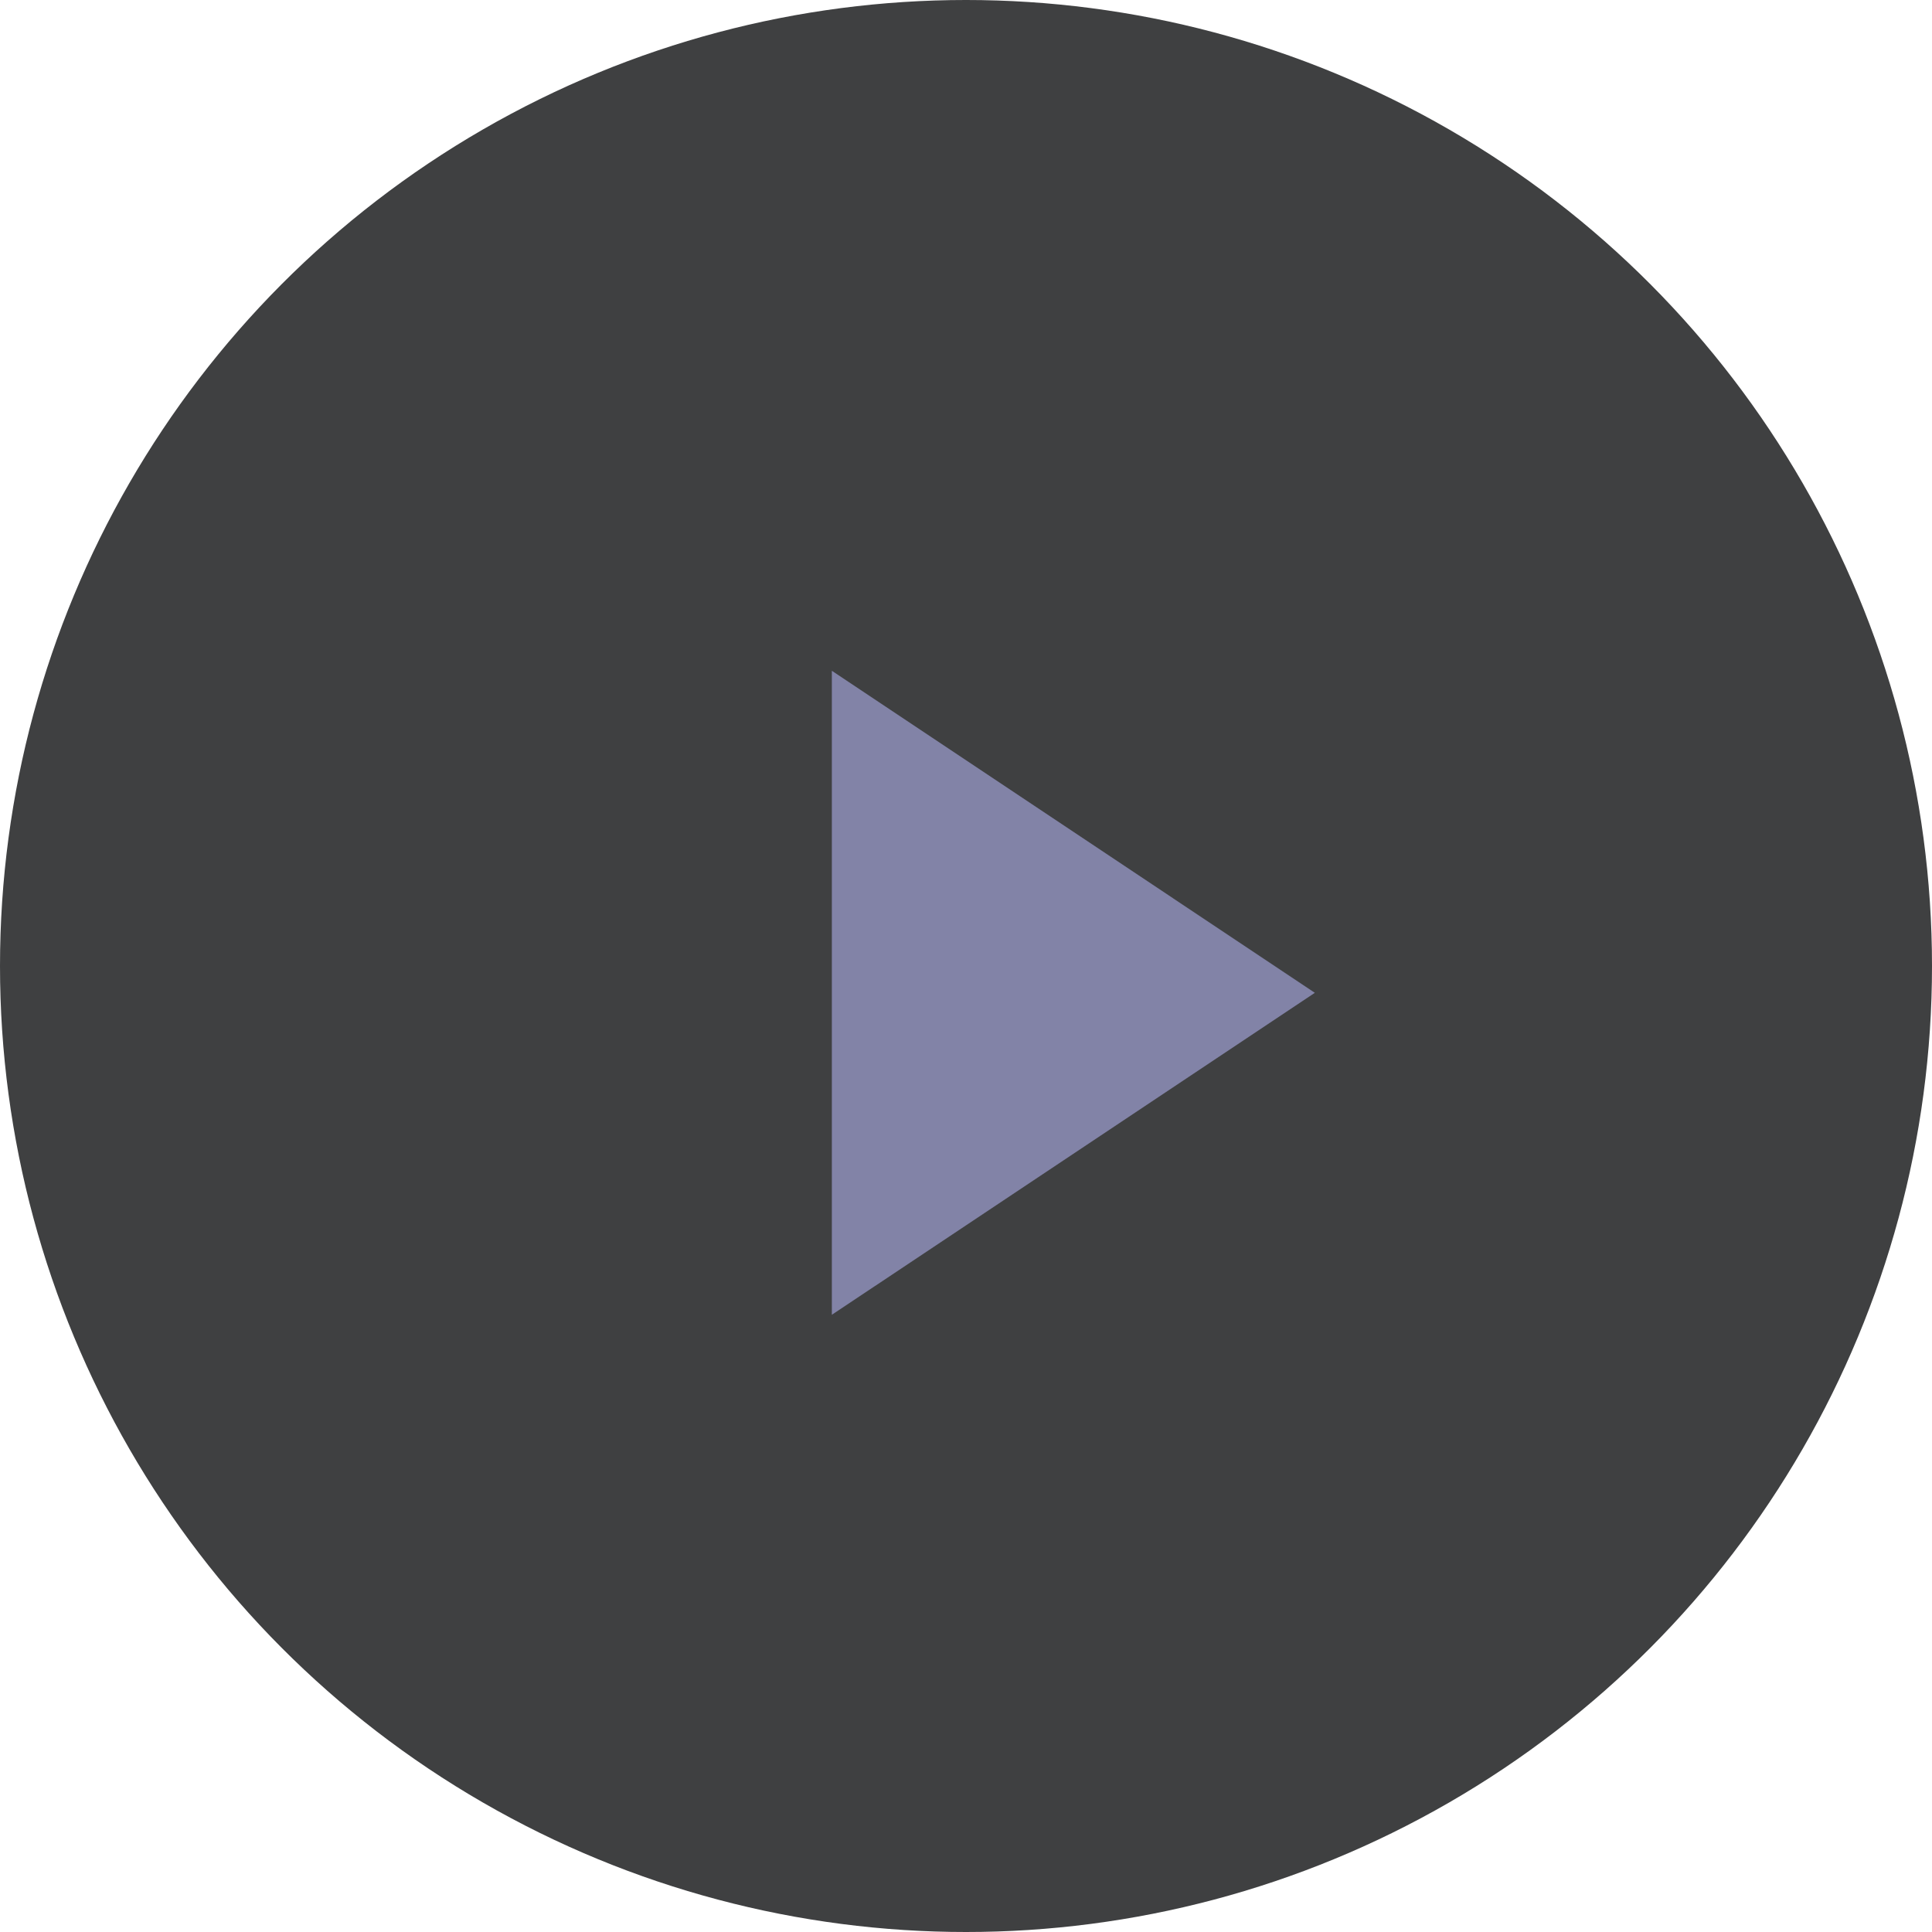
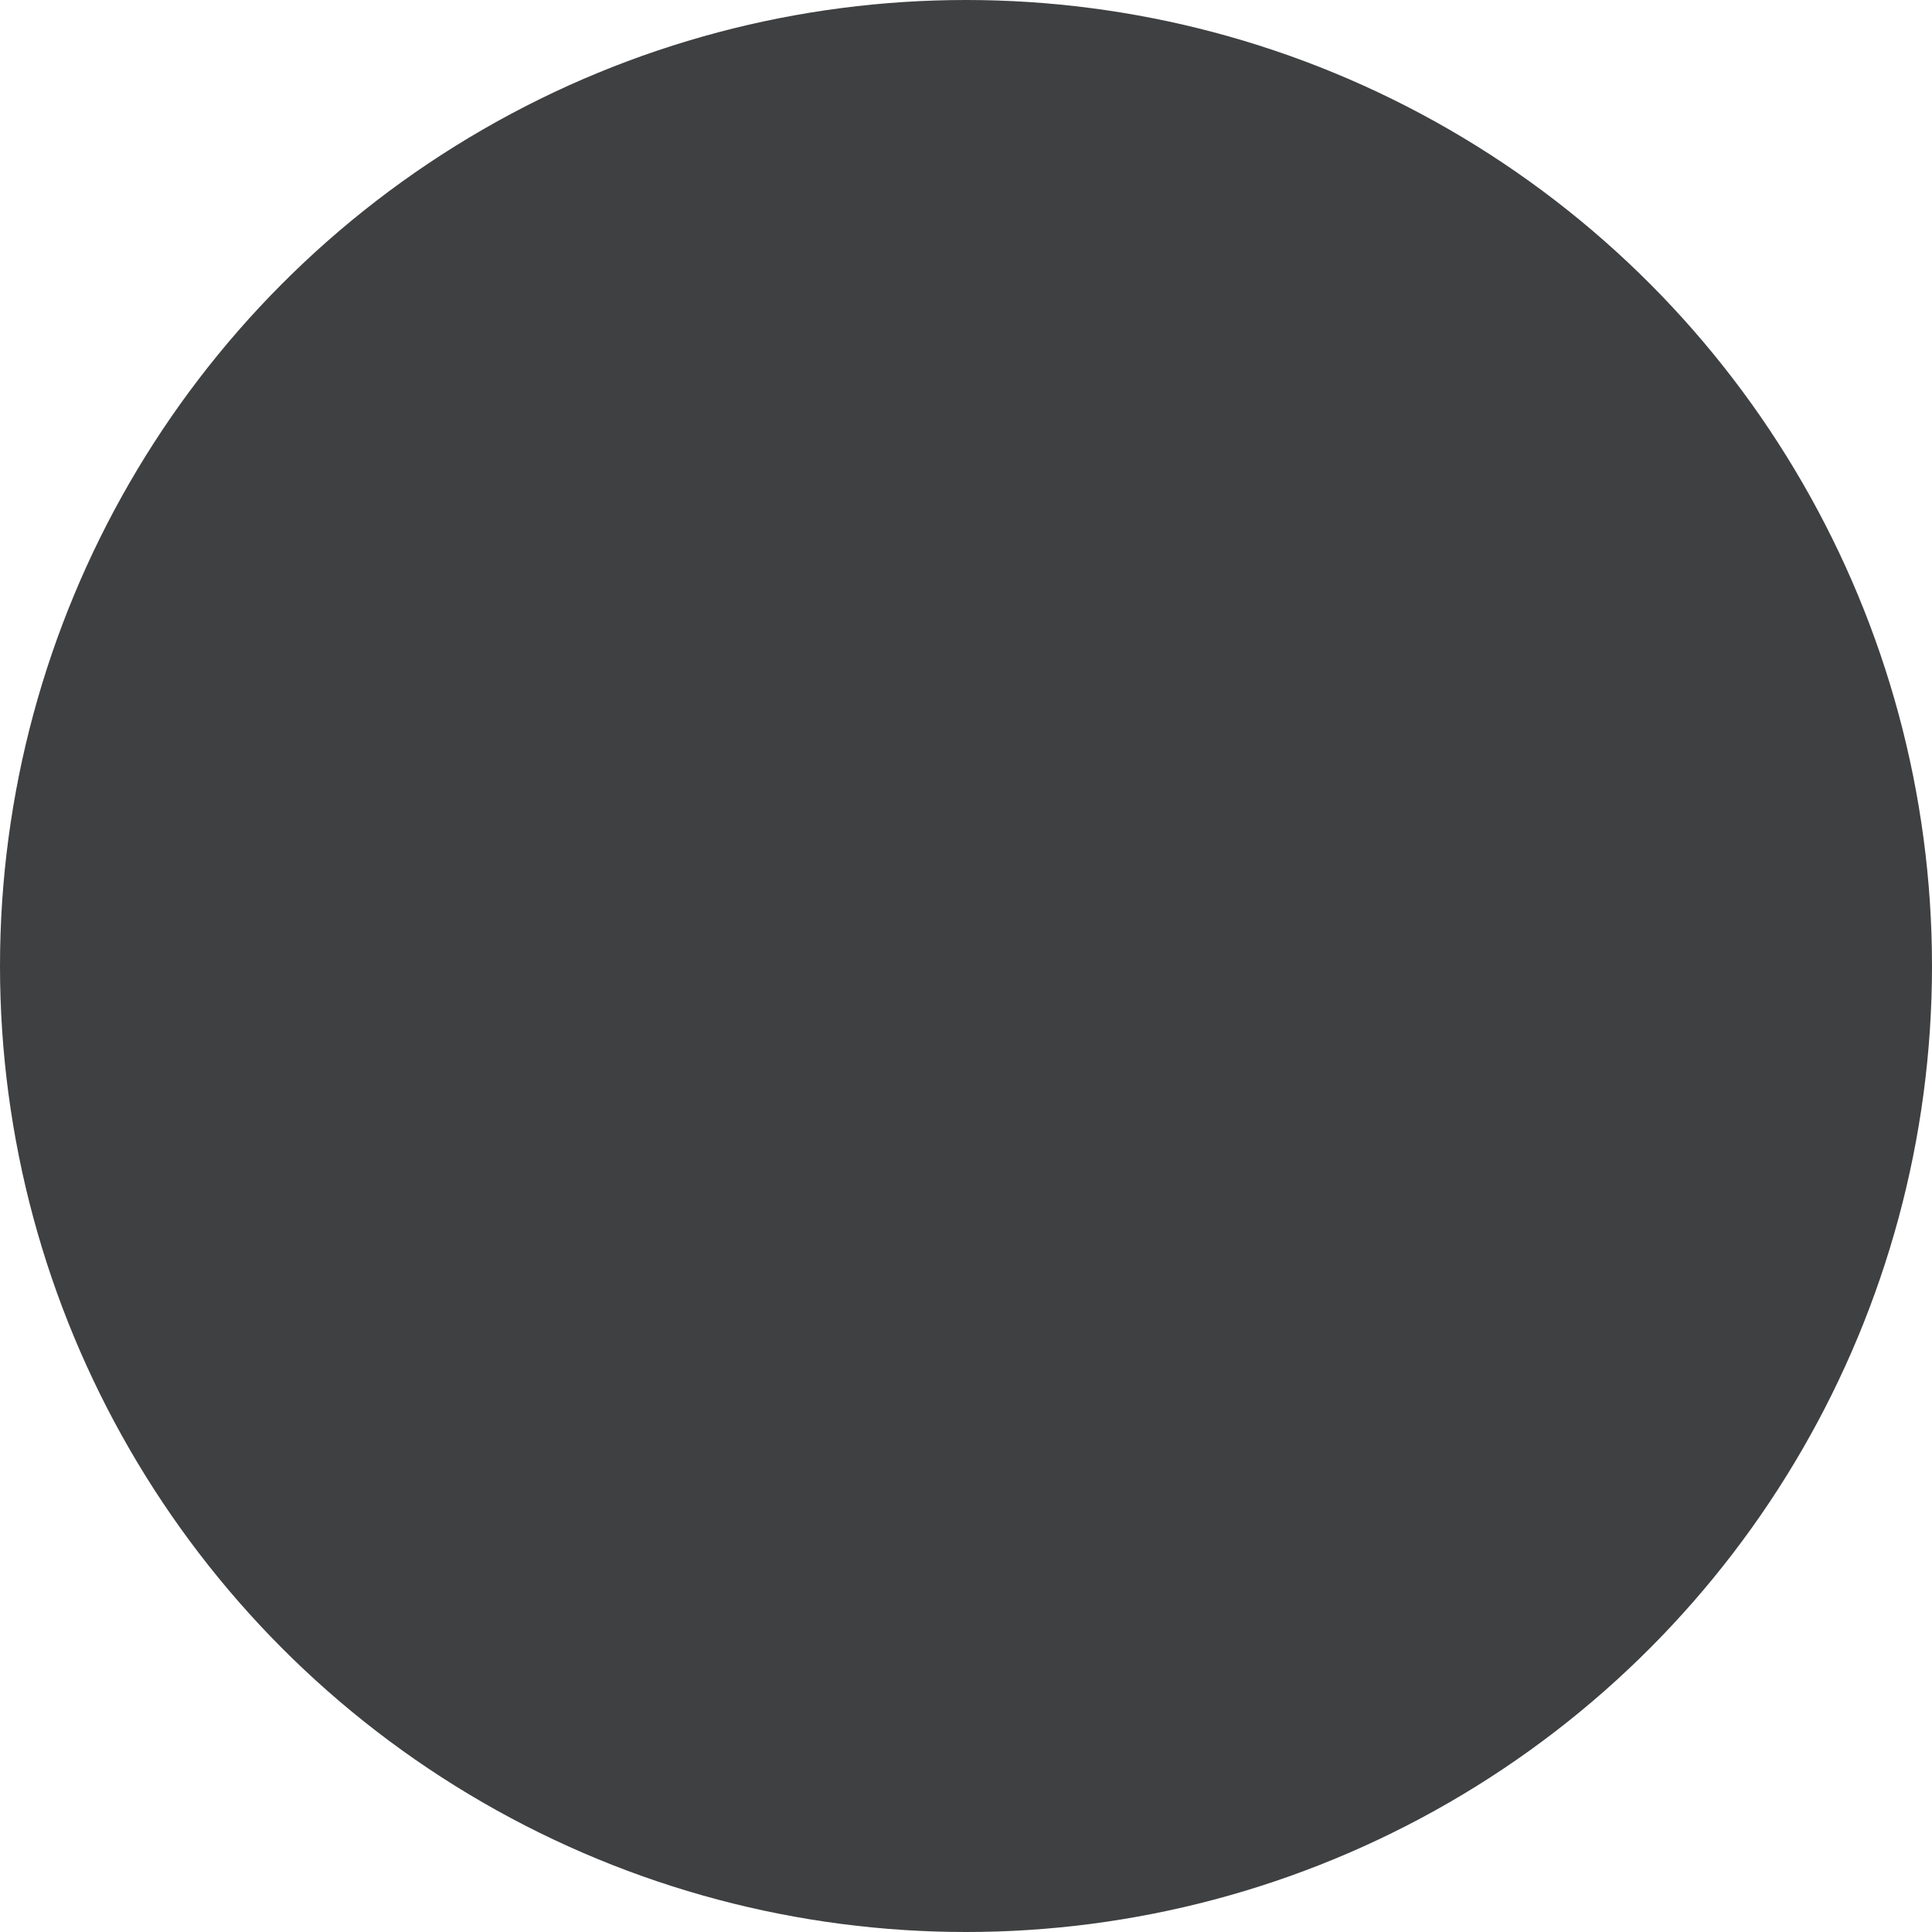
<svg xmlns="http://www.w3.org/2000/svg" width="32px" height="32px" viewBox="0 0 32 32" version="1.1">
  <title>ic_play_1</title>
  <g id="Page-1" stroke="none" stroke-width="1" fill="none" fill-rule="evenodd">
    <g id="ic_play_1">
      <circle id="Oval" fill="#3F4041" cx="16" cy="16" r="16" />
-       <polygon id="Triangle" fill="#8283A7" transform="translate(17.778, 16.444) rotate(90) translate(-17.778, -16.444) " points="17.778 12.444 23.111 20.444 12.444 20.444" />
    </g>
  </g>
</svg>